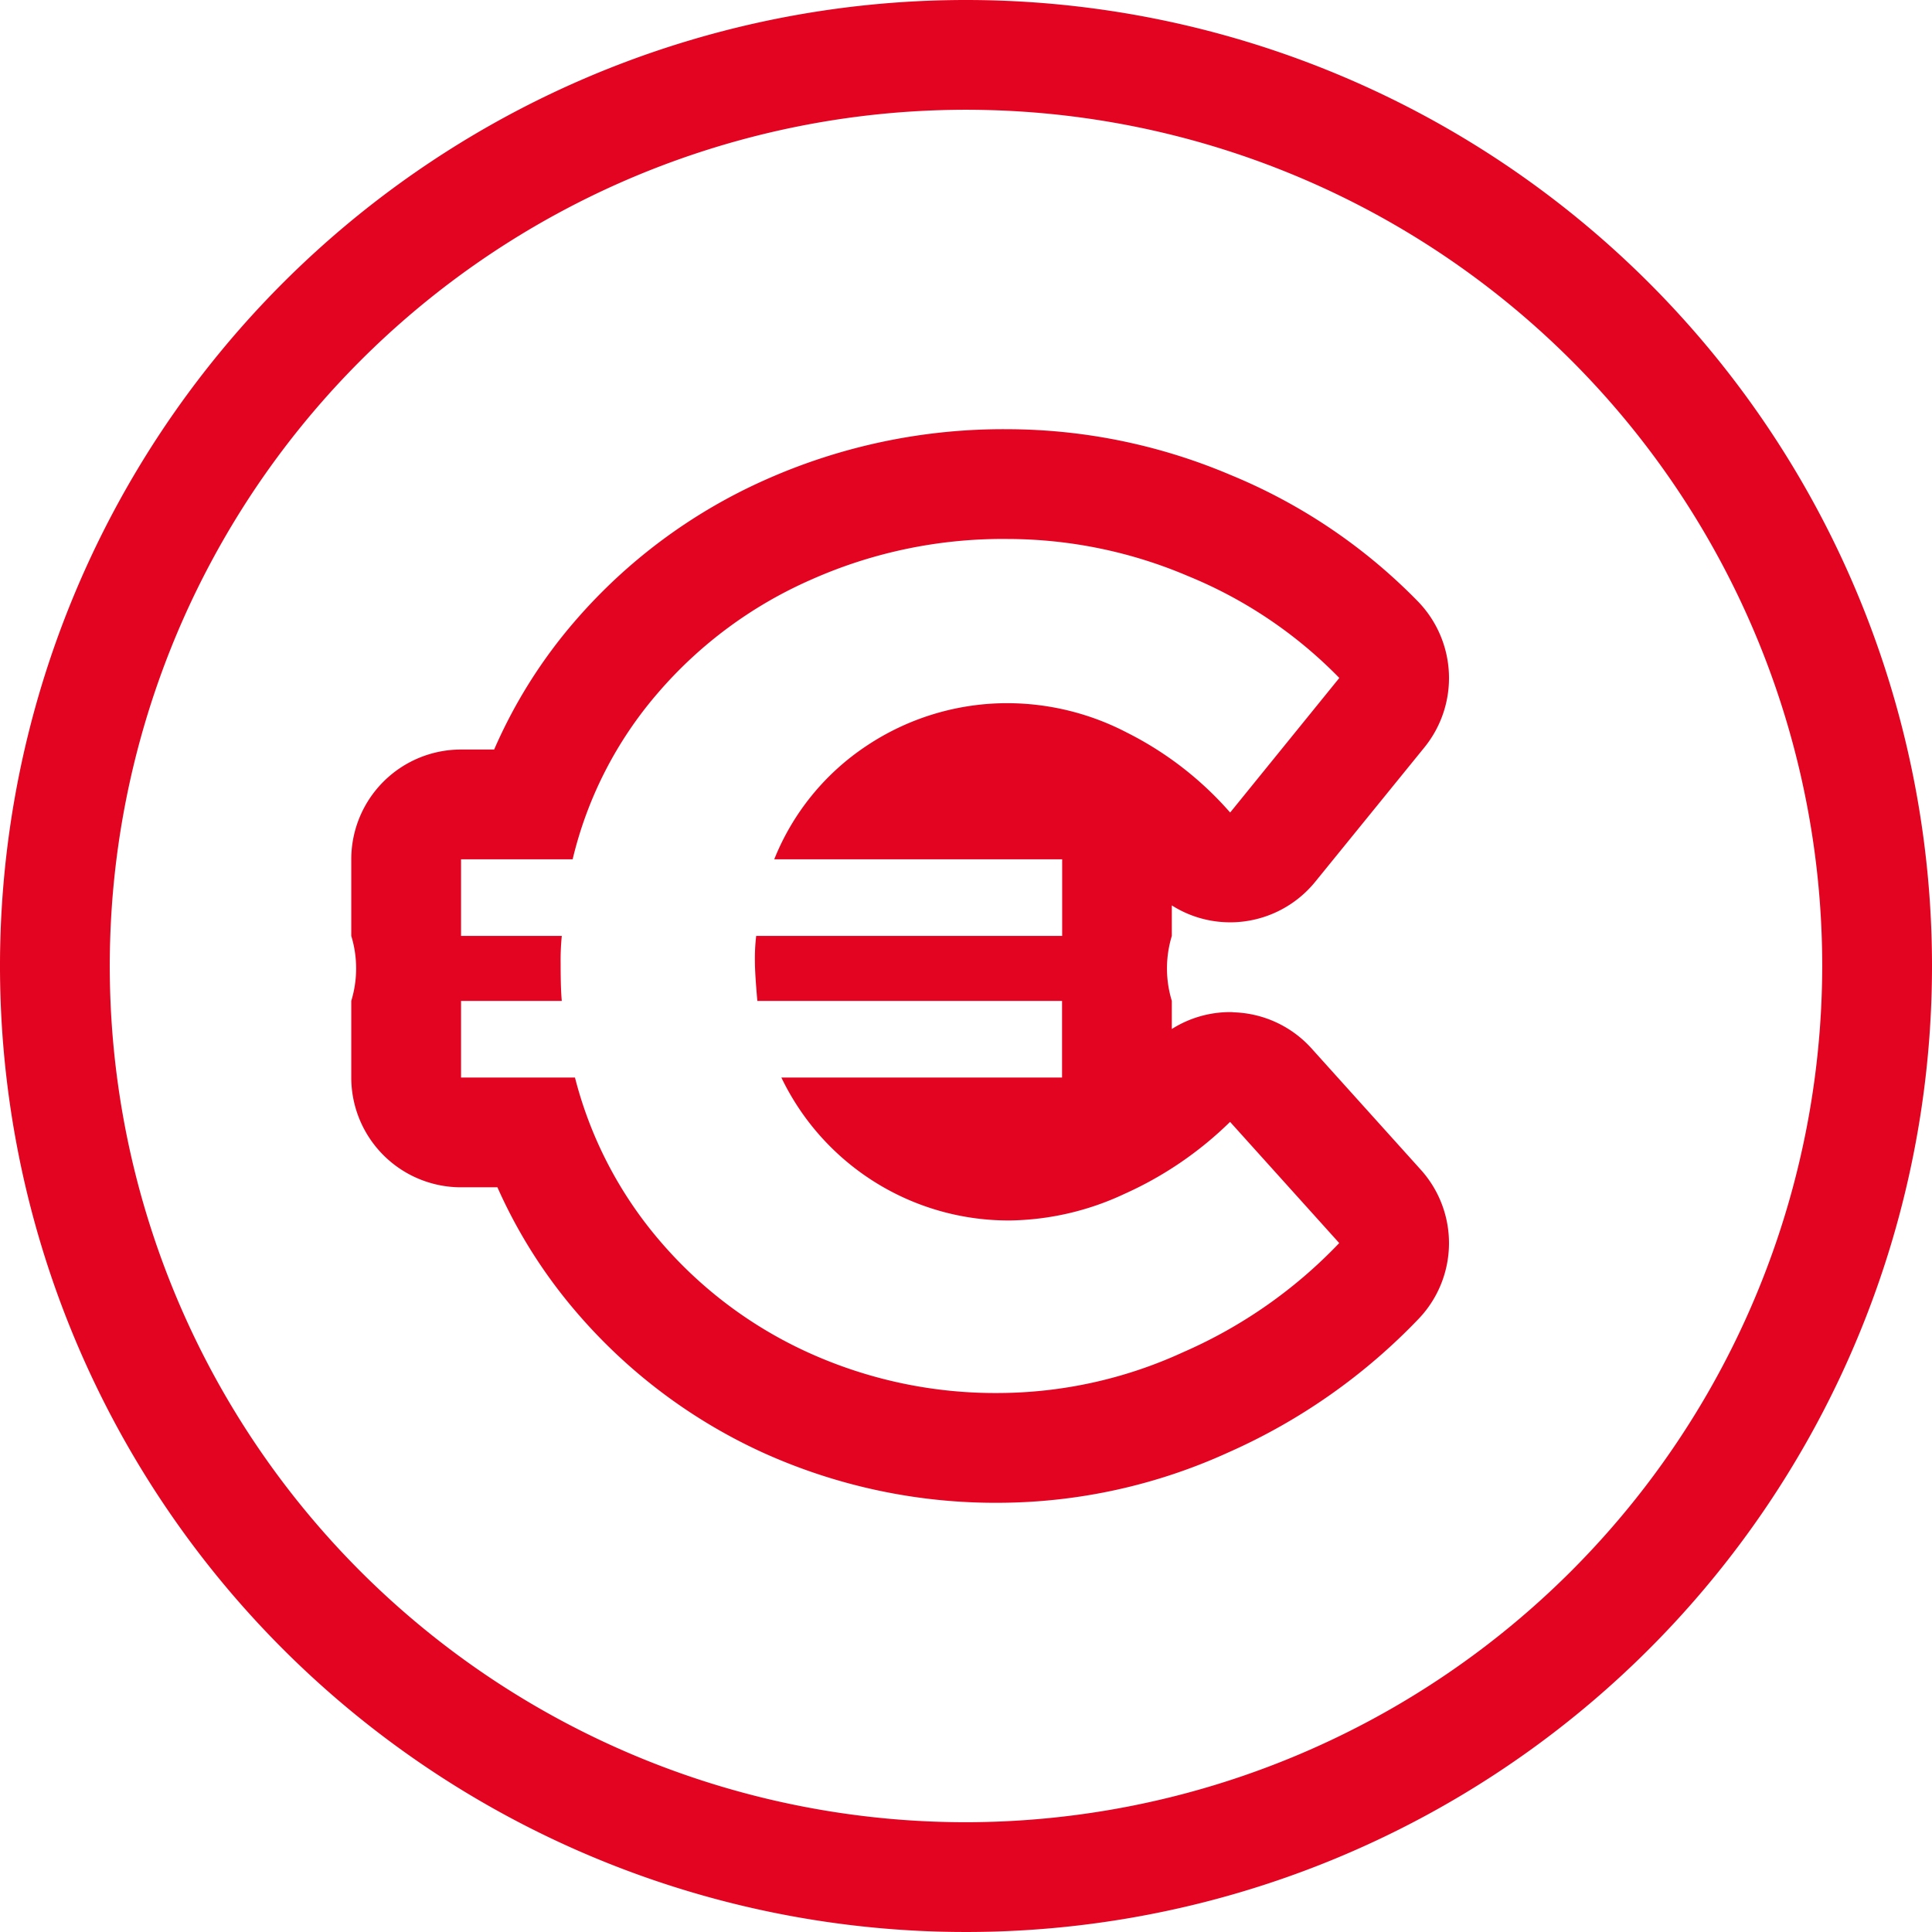
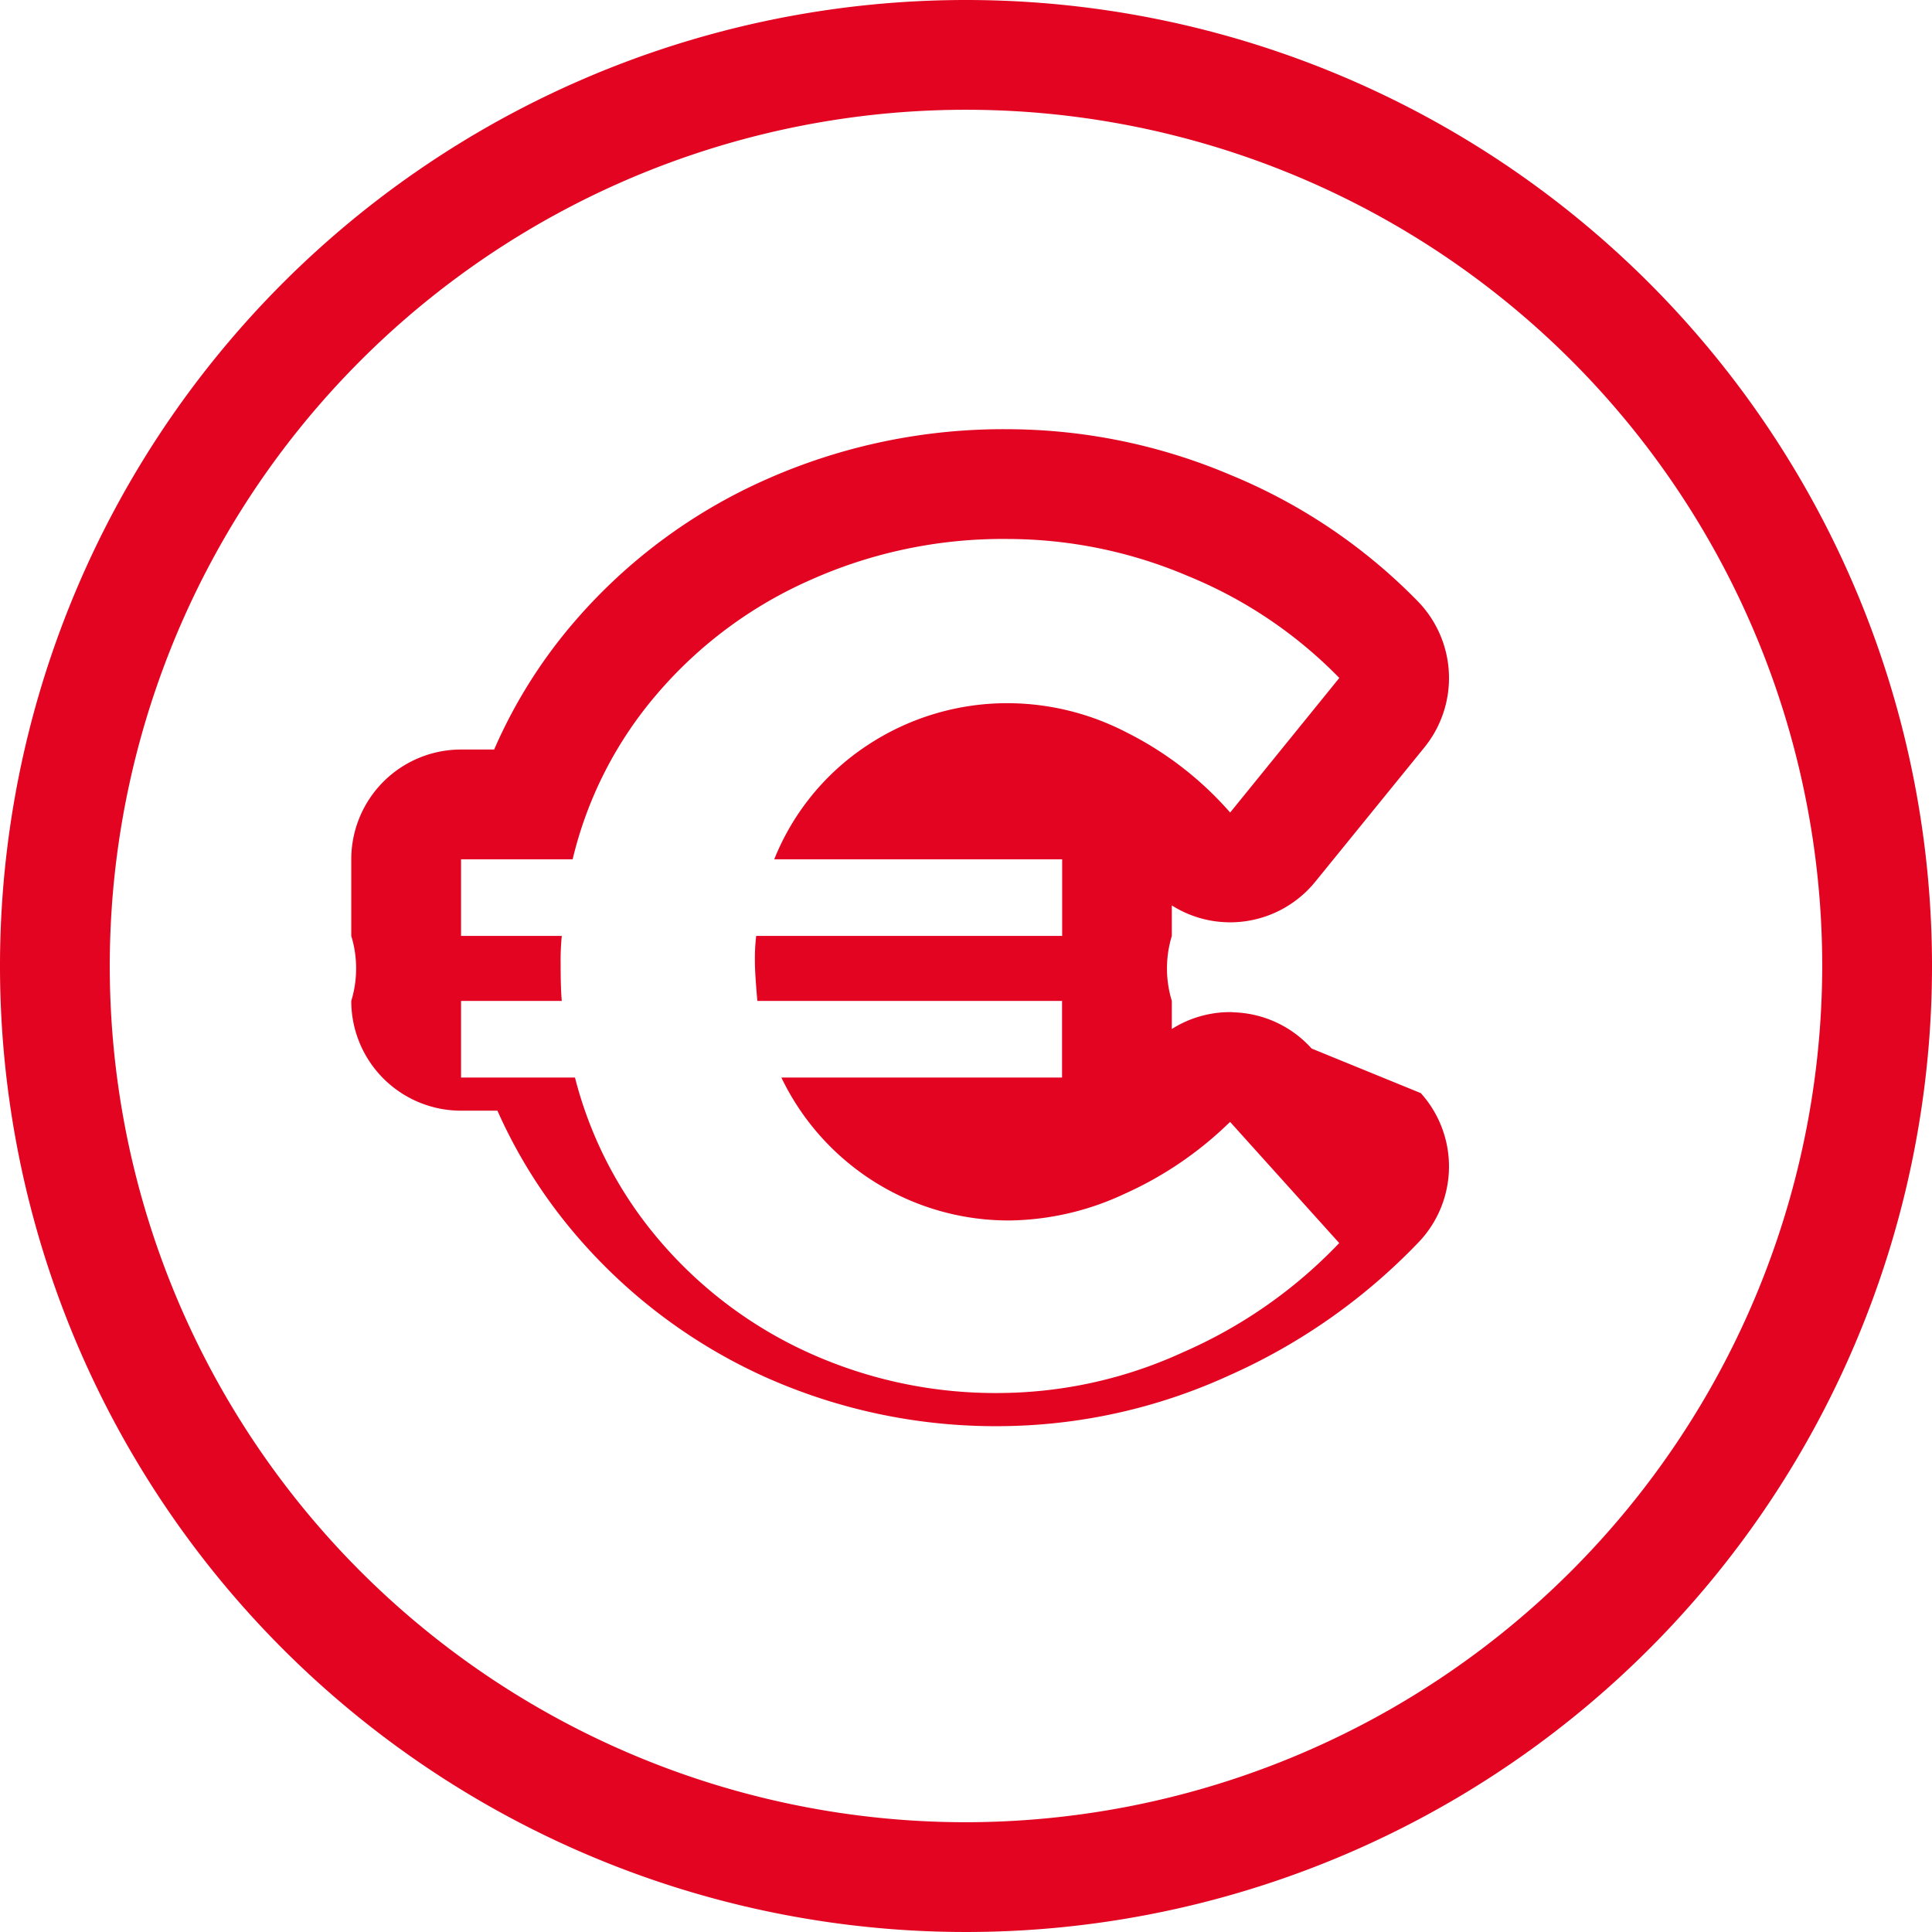
<svg xmlns="http://www.w3.org/2000/svg" width="88" height="88" viewBox="0 0 88 88">
-   <path fill="#e20421" d="M44 0a44 44 0 1 0 44 44A44 44 0 0 0 44 0zm0 83a39 39 0 1 1 39-39 39.047 39.047 0 0 1-39 39zm15.743-35.24a4.977 4.977 0 0 0-3.549-1.65.925.925 0 0 0-.166-.01 4.961 4.961 0 0 0-2.653.77v-1.28a5.066 5.066 0 0 1 0-2.96v-1.39a4.948 4.948 0 0 0 2.653.77h.105a5 5 0 0 0 3.777-1.85l4.972-6.12a5.012 5.012 0 0 0-.282-6.63 25.43 25.43 0 0 0-8.558-5.78 26.114 26.114 0 0 0-10.126-2.08 26.605 26.605 0 0 0-11.045 2.3 24.717 24.717 0 0 0-8.7 6.46 22.9 22.9 0 0 0-3.663 5.83H21a5 5 0 0 0-5 5v3.49a5.066 5.066 0 0 1 0 2.96v3.49a5 5 0 0 0 5 5h1.657a23.166 23.166 0 0 0 3.617 5.71 24.667 24.667 0 0 0 8.487 6.38 25.69 25.69 0 0 0 10.772 2.28 25.374 25.374 0 0 0 10.407-2.29 27.261 27.261 0 0 0 8.687-6.1 4.991 4.991 0 0 0 .088-6.78zm-5.849 13.83a20.277 20.277 0 0 1-8.361 1.86 20.6 20.6 0 0 1-8.689-1.83 19.488 19.488 0 0 1-6.772-5.08 18.421 18.421 0 0 1-3.883-7.46H21v-3.49h4.589c-.036-.37-.053-.93-.053-1.7a11.167 11.167 0 0 1 .053-1.26H21v-3.49h5.083a17.93 17.93 0 0 1 3.877-7.57 19.549 19.549 0 0 1 6.969-5.16 21.443 21.443 0 0 1 8.987-1.86 21.014 21.014 0 0 1 8.2 1.69 20.408 20.408 0 0 1 6.888 4.64l-4.972 6.13a15.444 15.444 0 0 0-4.7-3.64 11.828 11.828 0 0 0-5.3-1.34 11.542 11.542 0 0 0-6.559 1.94 11.191 11.191 0 0 0-4.207 5.17H48.38v3.49H34.443a8.876 8.876 0 0 0-.058 1.15c0 .4.04 1 .111 1.81h13.879v3.49H35.59a11.477 11.477 0 0 0 10.437 6.51 12.664 12.664 0 0 0 5.19-1.21 16.5 16.5 0 0 0 4.811-3.28L61 56.62a21.913 21.913 0 0 1-7.106 4.97z" />
+   <path fill="#e20421" d="M44 0a44 44 0 1 0 44 44A44 44 0 0 0 44 0zm0 83a39 39 0 1 1 39-39 39.047 39.047 0 0 1-39 39zm15.743-35.24a4.977 4.977 0 0 0-3.549-1.65.925.925 0 0 0-.166-.01 4.961 4.961 0 0 0-2.653.77v-1.28a5.066 5.066 0 0 1 0-2.96v-1.39a4.948 4.948 0 0 0 2.653.77h.105a5 5 0 0 0 3.777-1.85l4.972-6.12a5.012 5.012 0 0 0-.282-6.63 25.43 25.43 0 0 0-8.558-5.78 26.114 26.114 0 0 0-10.126-2.08 26.605 26.605 0 0 0-11.045 2.3 24.717 24.717 0 0 0-8.7 6.46 22.9 22.9 0 0 0-3.663 5.83H21a5 5 0 0 0-5 5v3.49a5.066 5.066 0 0 1 0 2.96a5 5 0 0 0 5 5h1.657a23.166 23.166 0 0 0 3.617 5.71 24.667 24.667 0 0 0 8.487 6.38 25.69 25.69 0 0 0 10.772 2.28 25.374 25.374 0 0 0 10.407-2.29 27.261 27.261 0 0 0 8.687-6.1 4.991 4.991 0 0 0 .088-6.78zm-5.849 13.83a20.277 20.277 0 0 1-8.361 1.86 20.6 20.6 0 0 1-8.689-1.83 19.488 19.488 0 0 1-6.772-5.08 18.421 18.421 0 0 1-3.883-7.46H21v-3.49h4.589c-.036-.37-.053-.93-.053-1.7a11.167 11.167 0 0 1 .053-1.26H21v-3.49h5.083a17.93 17.93 0 0 1 3.877-7.57 19.549 19.549 0 0 1 6.969-5.16 21.443 21.443 0 0 1 8.987-1.86 21.014 21.014 0 0 1 8.2 1.69 20.408 20.408 0 0 1 6.888 4.64l-4.972 6.13a15.444 15.444 0 0 0-4.7-3.64 11.828 11.828 0 0 0-5.3-1.34 11.542 11.542 0 0 0-6.559 1.94 11.191 11.191 0 0 0-4.207 5.17H48.38v3.49H34.443a8.876 8.876 0 0 0-.058 1.15c0 .4.04 1 .111 1.81h13.879v3.49H35.59a11.477 11.477 0 0 0 10.437 6.51 12.664 12.664 0 0 0 5.19-1.21 16.5 16.5 0 0 0 4.811-3.28L61 56.62a21.913 21.913 0 0 1-7.106 4.97z" />
</svg>